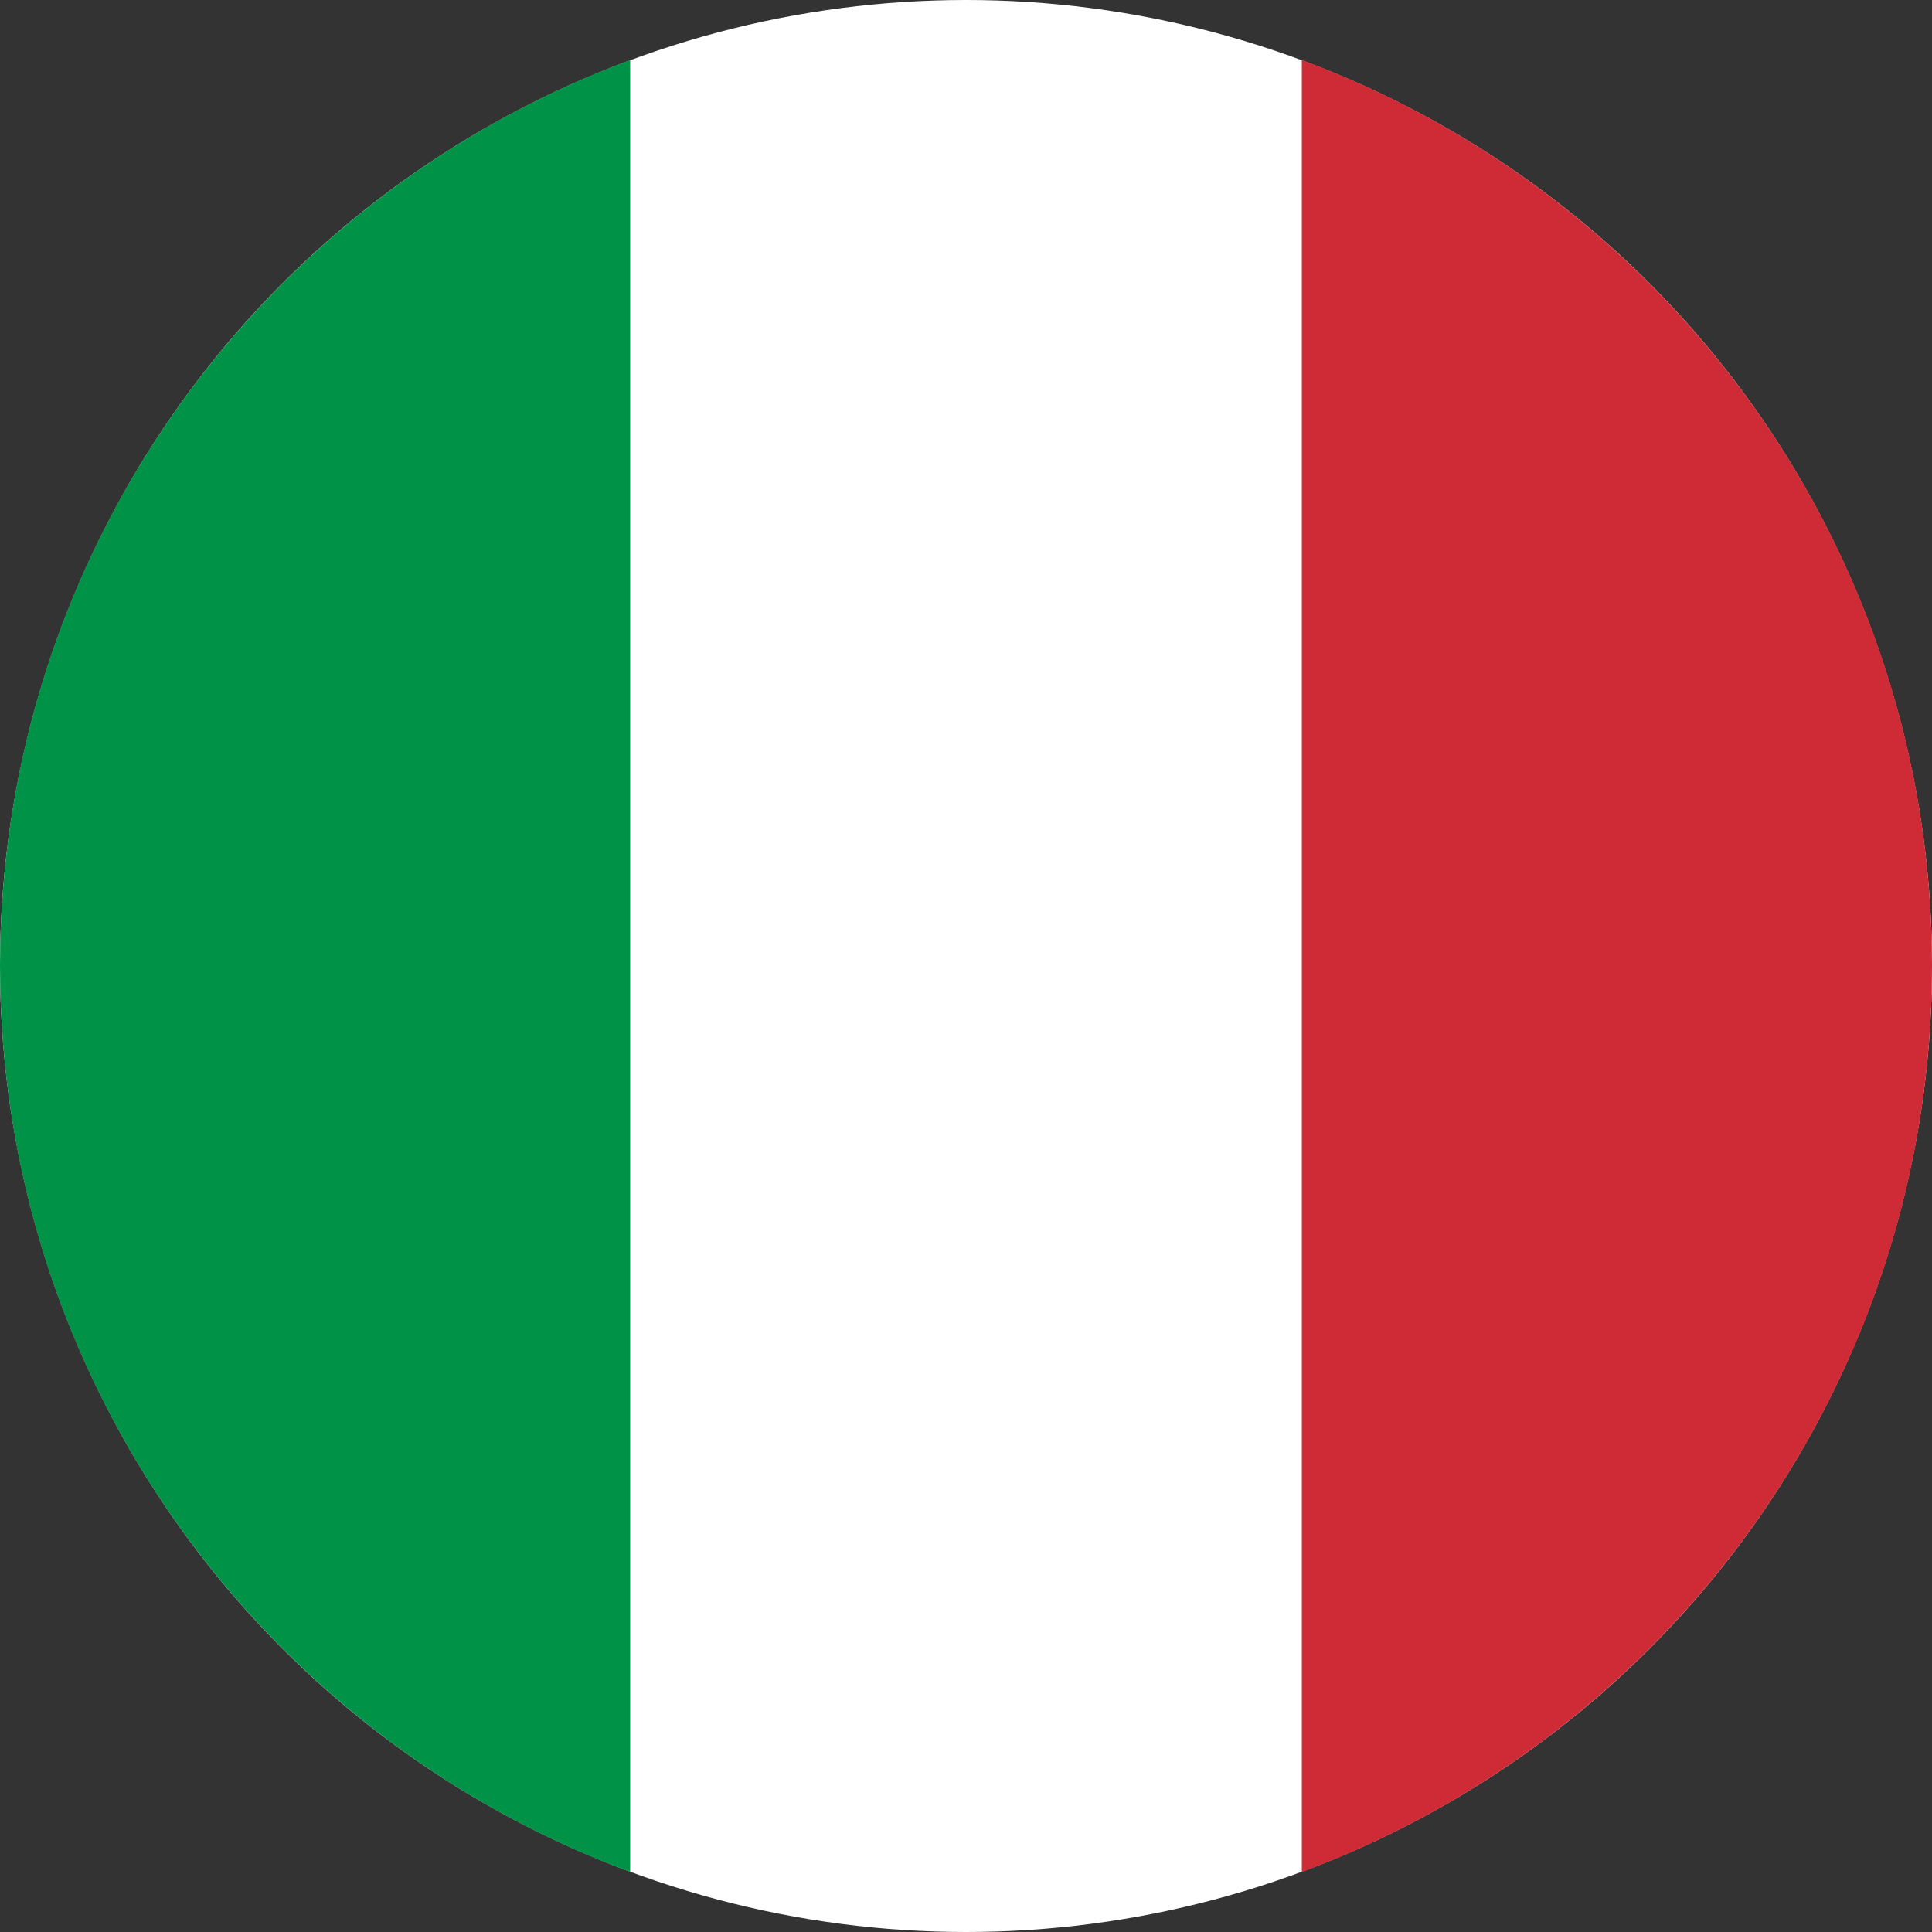
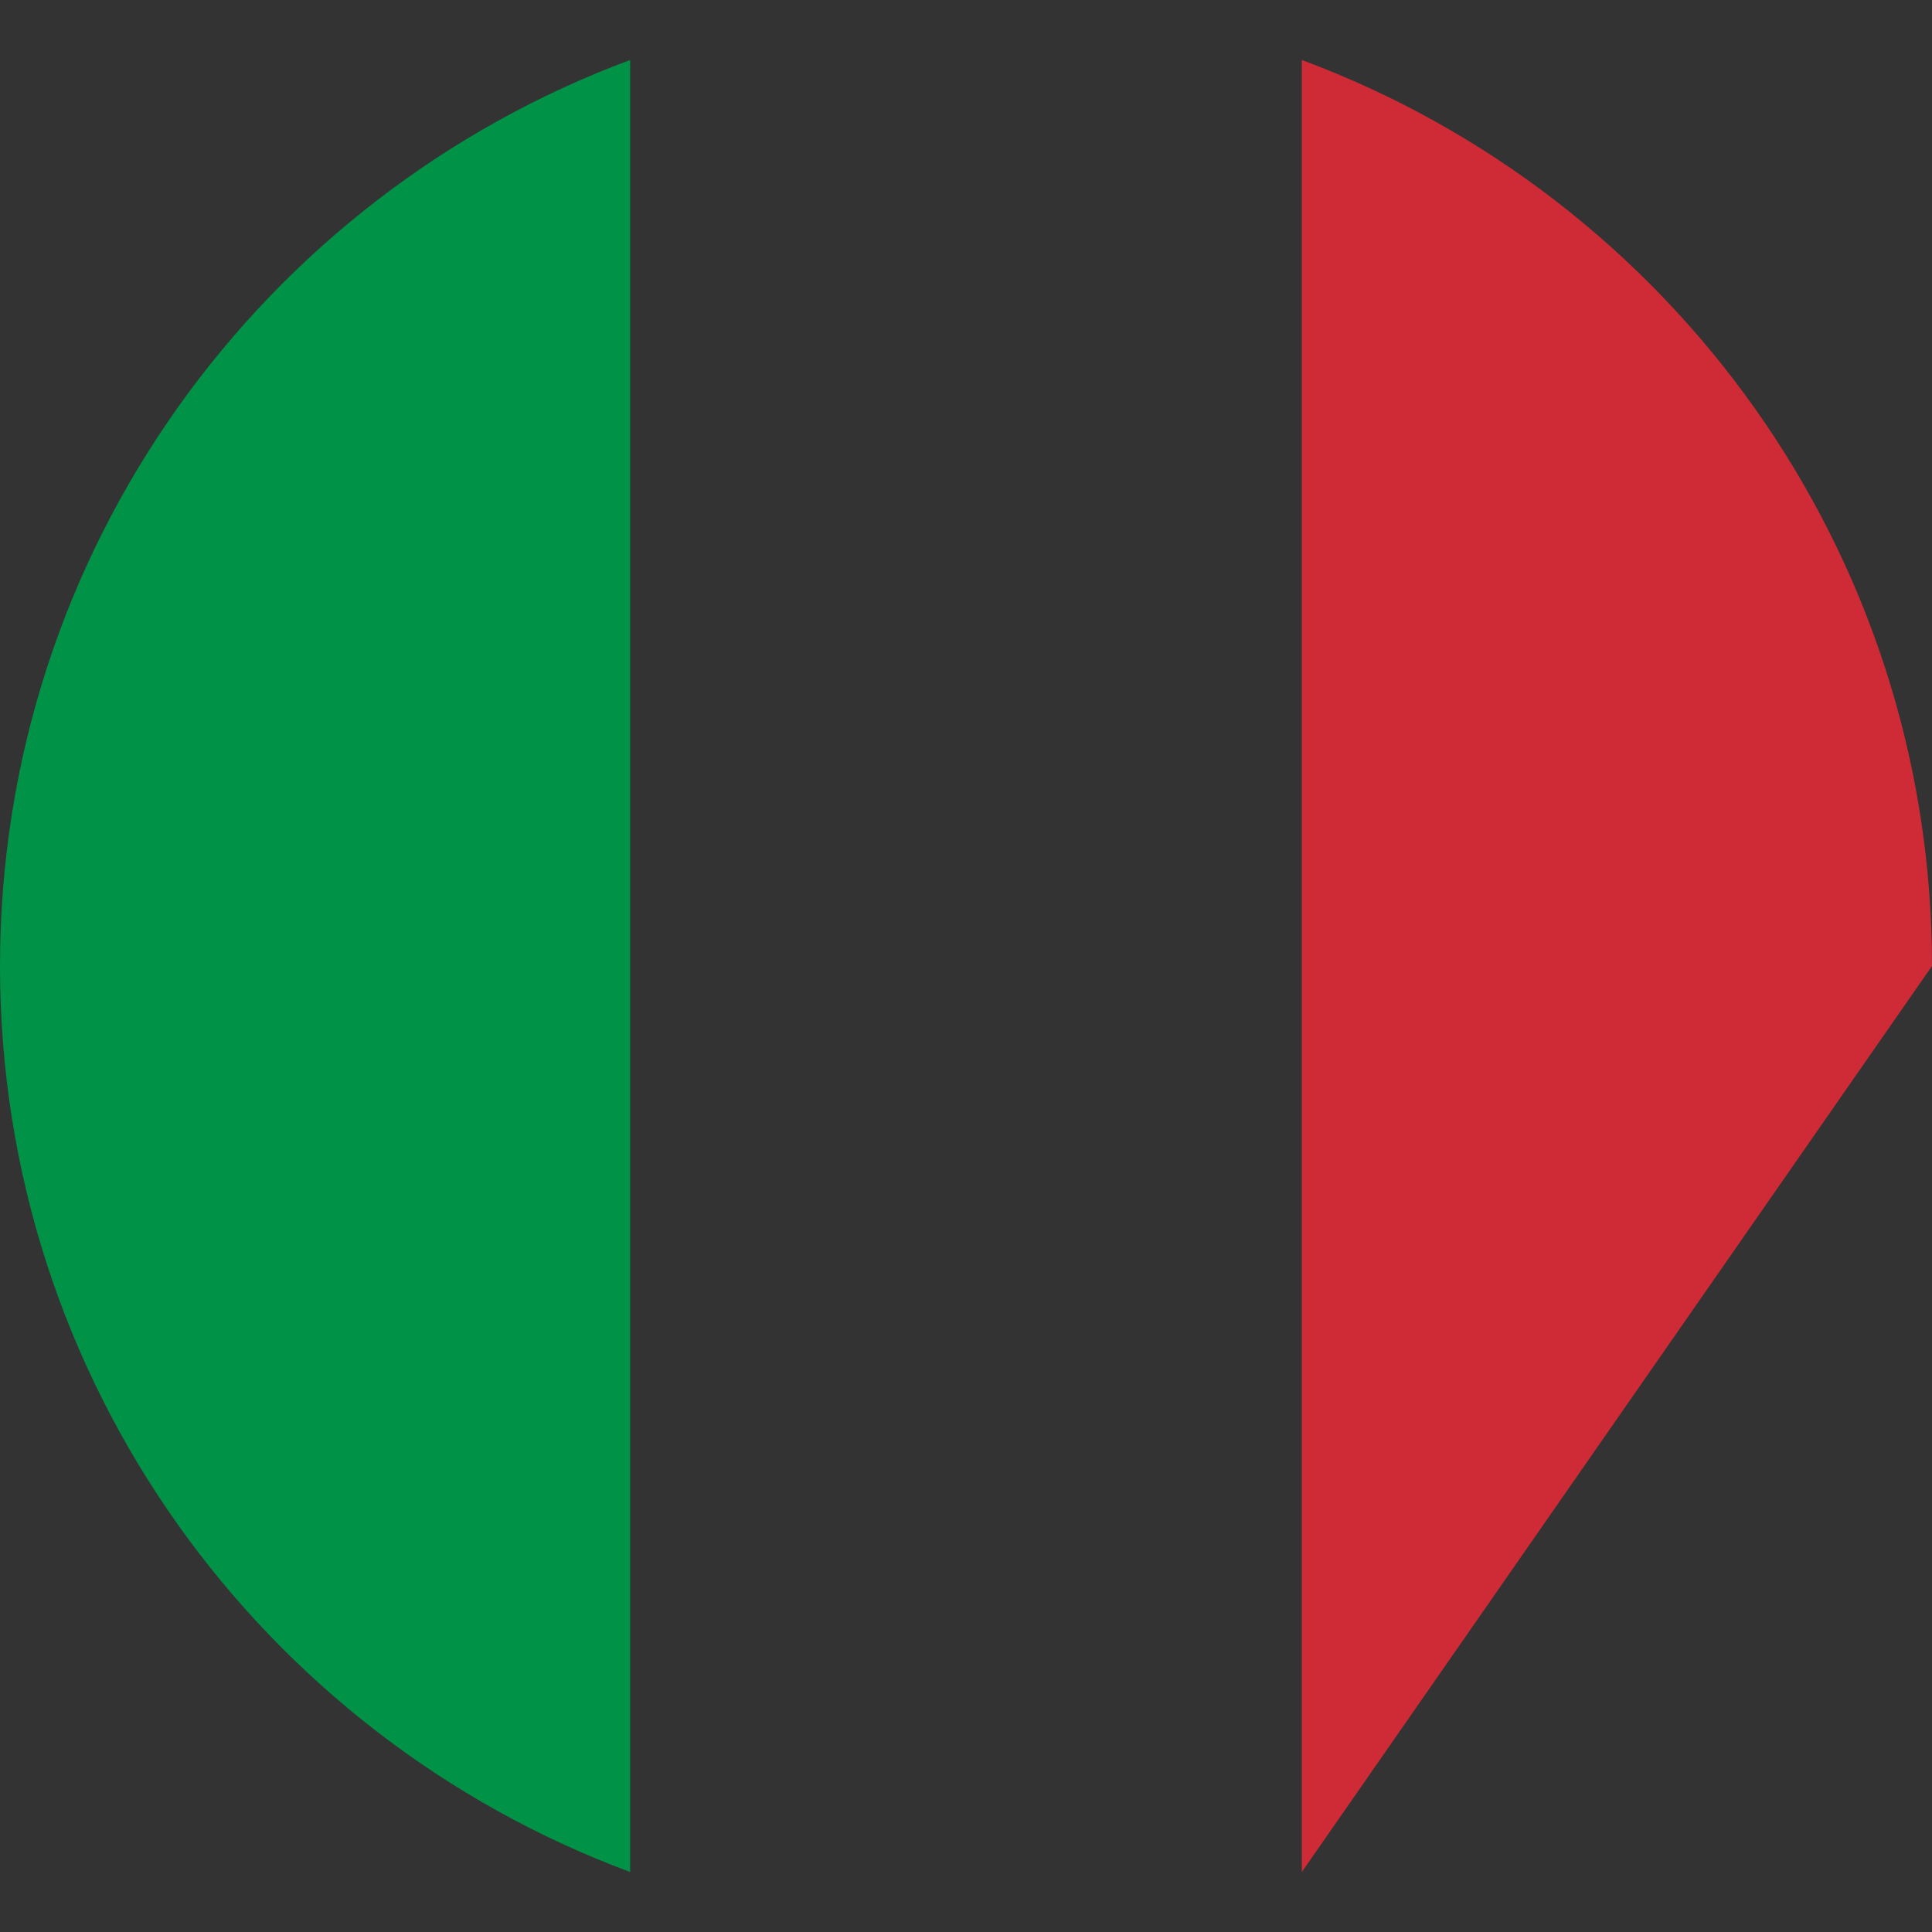
<svg xmlns="http://www.w3.org/2000/svg" viewBox="0 0 512 512" enable-background="new 0 0 512 512">
  <rect x="0" y="0" width="512" height="512" fill="#333333" stroke="none" />
-   <circle fill="#ffffff" cx="256" cy="256" r="256" />
-   <path fill="#ce2b37" d="M512,256c0-110.1-69.5-203.9-167-240.1v480.2C442.5,459.9,512,366.1,512,256z" />
+   <path fill="#ce2b37" d="M512,256c0-110.1-69.5-203.9-167-240.1v480.2z" />
  <path fill="#009246" d="M0,256c0,110.1,69.5,203.9,167,240.1V15.9C69.5,52.1,0,145.9,0,256z" />
</svg>